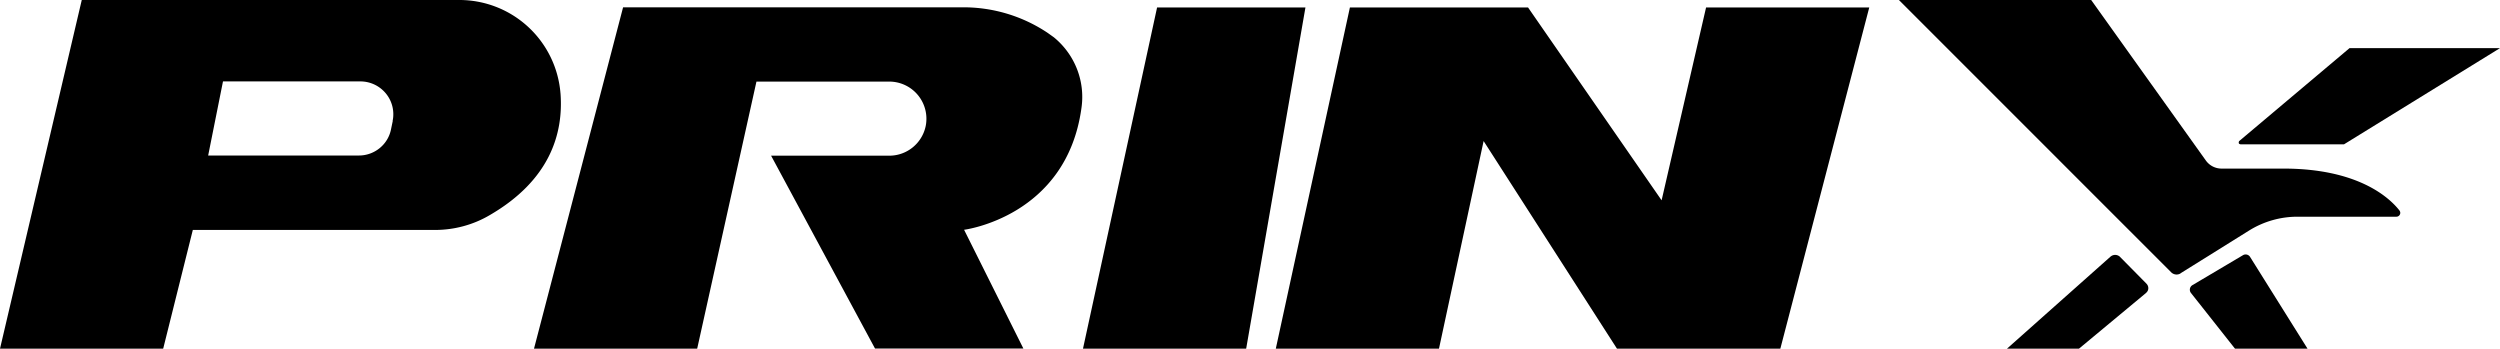
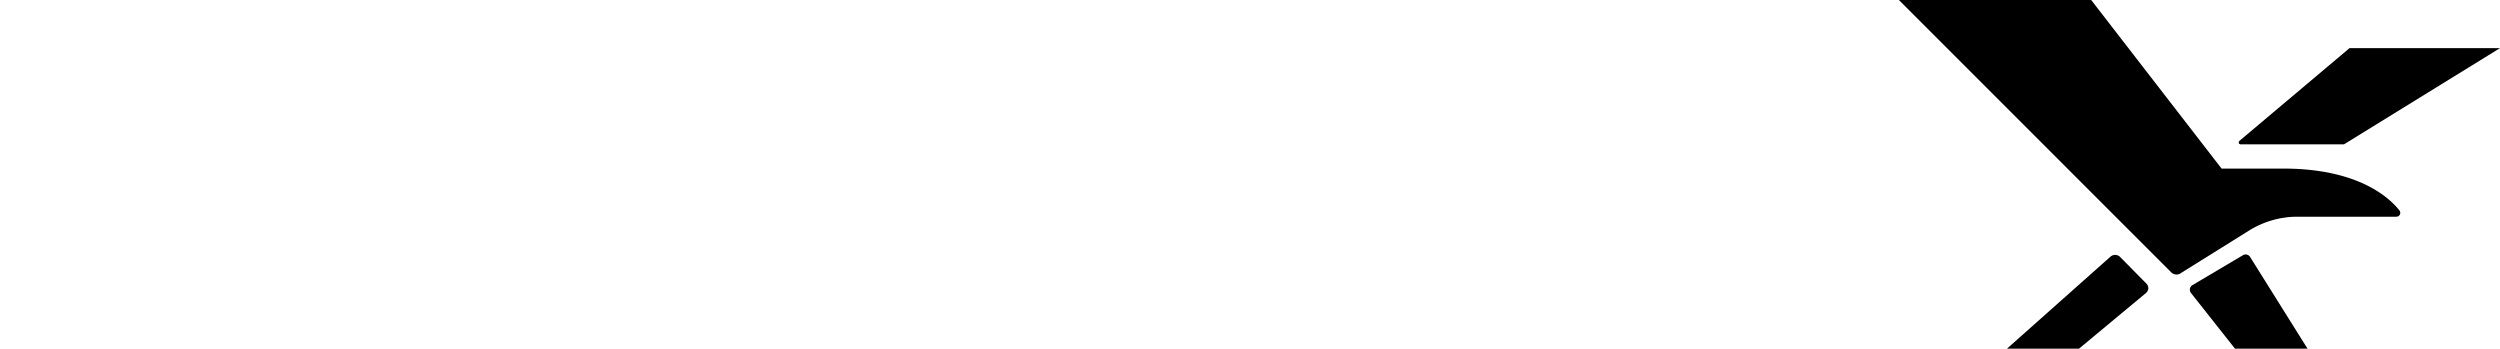
<svg xmlns="http://www.w3.org/2000/svg" viewBox="0 0 143.4 20">
  <g>
-     <path d="M32.15 5.36A5.819 5.819 0 0026.32 0H4.69L0 20h9.36l1.7-6.81h13.89c1.1 0 2.19-.29 3.14-.85 3.43-1.99 4.24-4.65 4.06-6.99zm-9.62 1.57l-.1.48c-.17.88-.95 1.51-1.84 1.51h-8.65l.85-4.25h7.88c1.04 0 1.89.84 1.89 1.88 0 .13-.01.26-.04.38h.01zM30.63 20h9.36l3.4-15.32h7.62a2.132 2.132 0 012.09 2.54c-.2.99-1.07 1.71-2.09 1.71h-6.78l5.96 11.06h8.51l-3.4-6.81s5.87-.74 6.73-6.97c.23-1.54-.37-3.08-1.58-4.07l-.35-.25A8.677 8.677 0 0055.16.42H35.74L30.63 20zM71.48 20L74.88.43h-8.51L62.12 20h9.36zM73.18 20L77.43.43h10.22l7.66 11.06L97.86.43h9.36L102.12 20h-9.37L85.1 8.09 82.54 20h-9.36z" />
-   </g>
+     </g>
  <g>
    <path d="M115.12 20l5.95-5.29c.15-.12.36-.12.51 0l1.54 1.56c.14.14.15.37 0 .51l-.03.03-3.84 3.19h-4.13z" />
    <g>
      <path d="M132.36 20l-3.3-5.27a.3.3 0 00-.39-.1l-2.92 1.73a.305.305 0 00-.08.44l2.53 3.2h4.15z" />
-       <path d="M125.07 15.68l3.96-2.47a5.25 5.25 0 012.75-.78h5.68c.12 0 .22-.1.22-.22 0-.05-.02-.1-.05-.14-.58-.74-2.38-2.4-6.65-2.4h-3.55c-.36 0-.69-.17-.9-.46L119.95 0h-11.03l15.62 15.62c.14.14.37.17.54.06z" />
+       <path d="M125.07 15.68l3.96-2.47a5.25 5.25 0 012.75-.78h5.68c.12 0 .22-.1.22-.22 0-.05-.02-.1-.05-.14-.58-.74-2.38-2.4-6.65-2.4h-3.55L119.95 0h-11.03l15.62 15.62c.14.14.37.17.54.06z" />
      <path d="M128.5 8.28h5.95l8.95-5.52h-8.63l-6.34 5.34s-.04.1 0 .14c.02.02.04.03.07.03z" />
    </g>
  </g>
</svg>